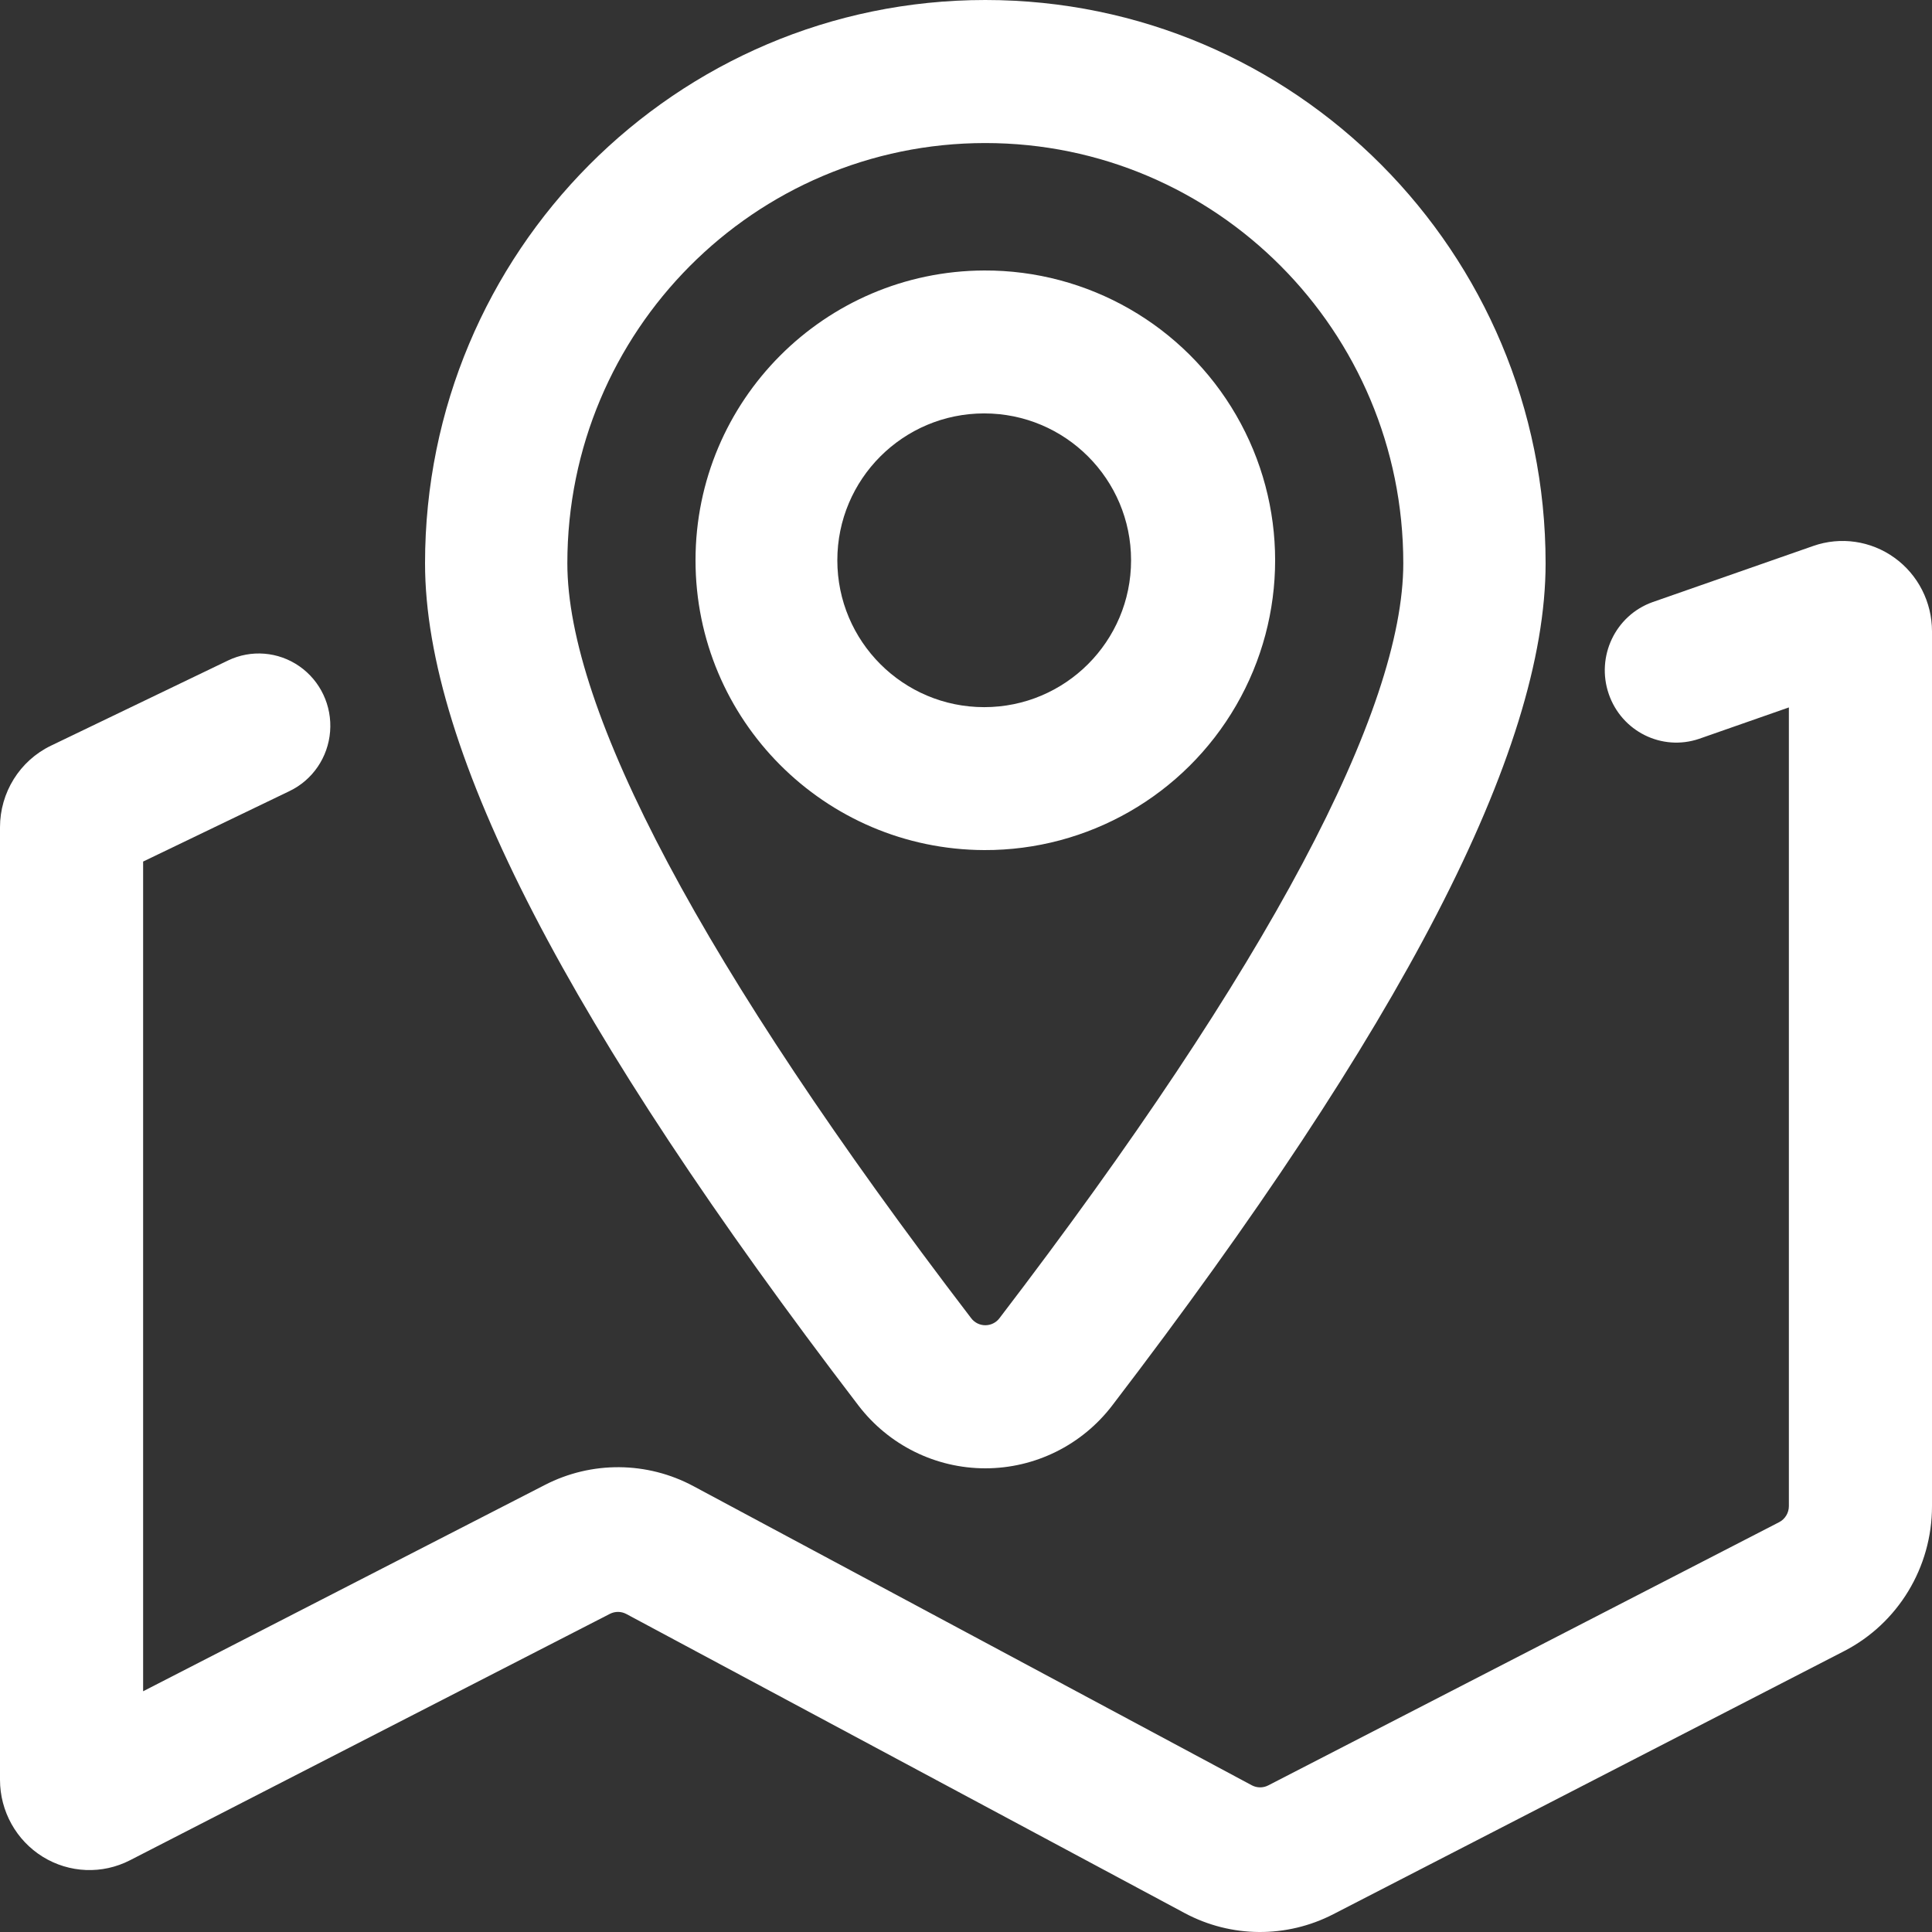
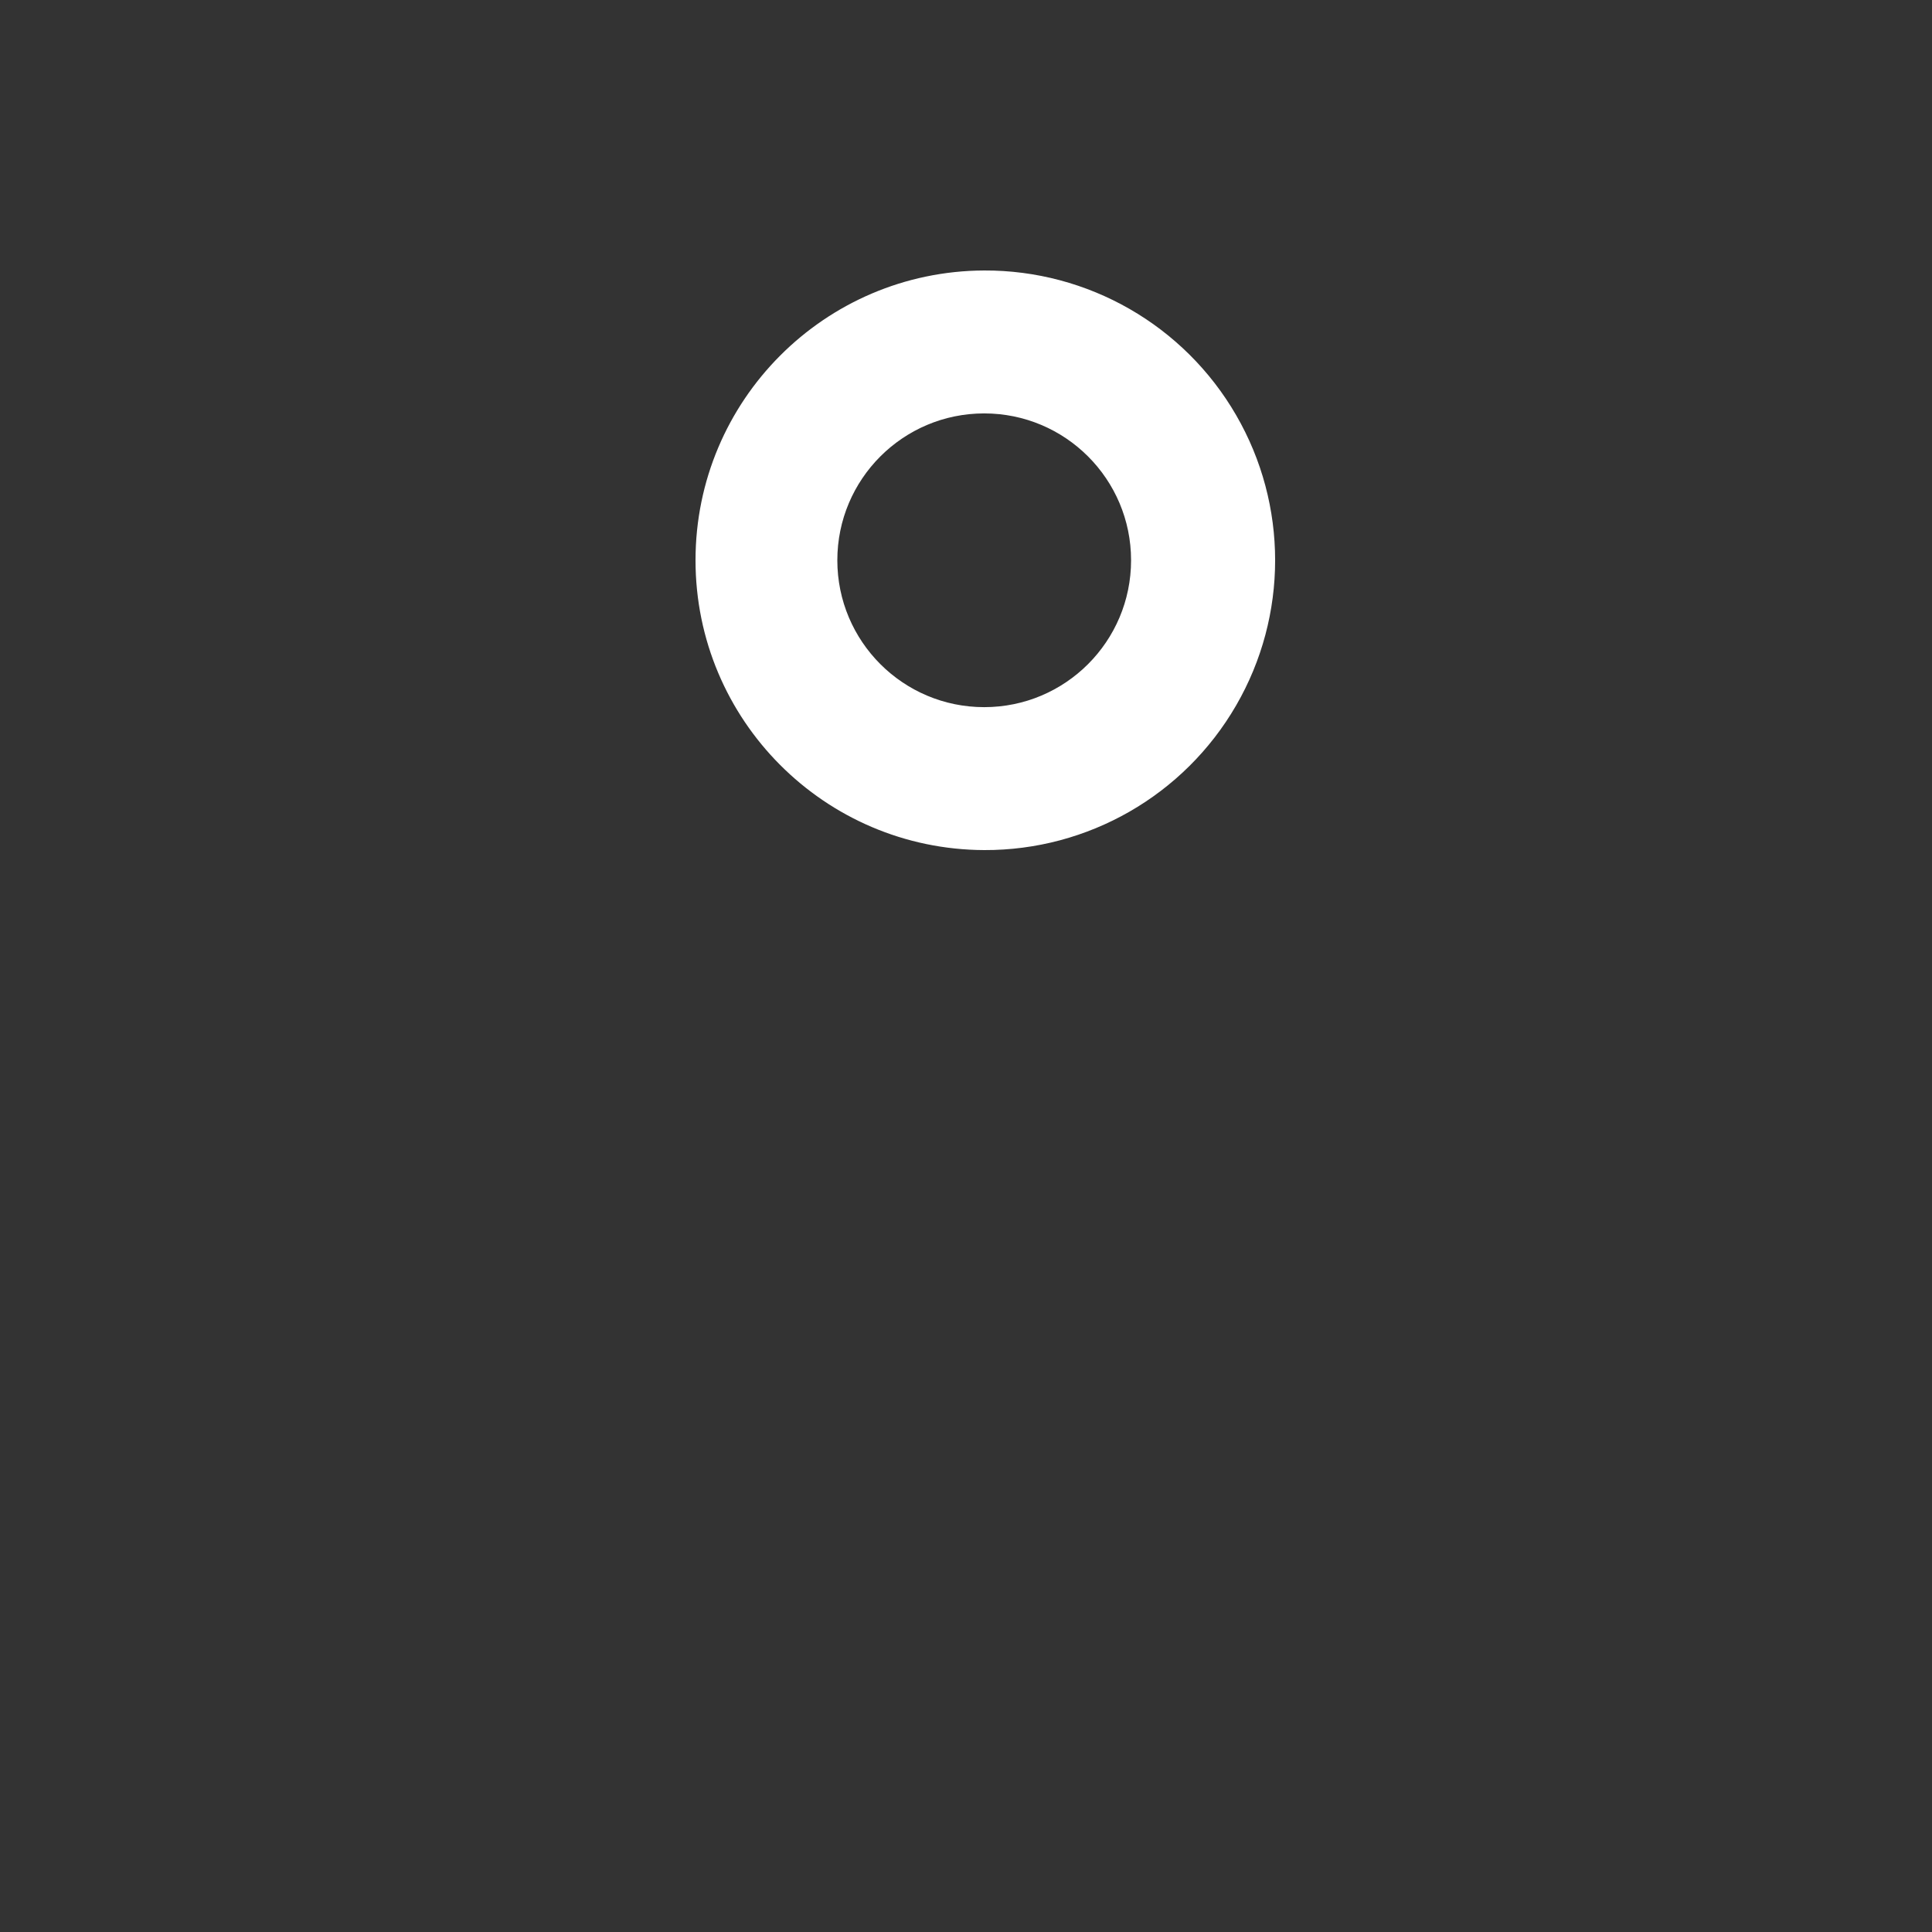
<svg xmlns="http://www.w3.org/2000/svg" version="1.1" width="50px" height="50px" viewBox="0 0 50.0 50.0">
  <rect x="0" y="0" width="50.0" height="50.0" fill="#333333" stroke="none" />
  <defs>
    <clipPath id="i0">
      <path d="M1920,0 L1920,5955 L0,5955 L0,0 L1920,0 Z" />
    </clipPath>
    <clipPath id="i1">
      <path d="M46.928,0.129 C47.636,-0.119 48.418,-0.005 49.028,0.434 C49.638,0.872 50,1.582 50,2.339 L50,24.981 C50,26.563 49.122,28.011 47.727,28.73 L34.505,35.54 C33.296,36.163 31.862,36.153 30.662,35.512 L16.211,27.771 C16.078,27.699 15.919,27.698 15.785,27.766 L3.363,34.144 C2.646,34.512 1.792,34.477 1.106,34.053 C0.42,33.628 0.001,32.875 0,32.062 L0,7.413 C-0.001,6.511 0.511,5.688 1.317,5.299 L5.9,3.094 C6.498,2.806 7.202,2.863 7.747,3.242 C8.292,3.621 8.596,4.265 8.543,4.932 C8.491,5.598 8.091,6.186 7.493,6.473 L3.704,8.297 L3.704,29.77 L14.104,24.429 C15.314,23.807 16.748,23.819 17.947,24.462 L32.396,32.203 C32.53,32.274 32.69,32.275 32.824,32.205 L46.042,25.395 C46.198,25.315 46.297,25.153 46.296,24.976 L46.296,4.308 L43.972,5.121 C43.009,5.448 41.966,4.929 41.634,3.959 C41.302,2.989 41.805,1.93 42.762,1.585 Z" />
    </clipPath>
    <clipPath id="i2">
-       <path d="M14.5,0 C22.508,0 29,6.526 29,14.577 C29,19.455 25.246,26.616 17.784,36.374 C17,37.399 15.787,38 14.5,38 C13.213,38 12,37.399 11.216,36.374 C3.754,26.616 0,19.455 0,14.577 C0,6.526 6.492,0 14.5,0 Z M14.5,3.702 C8.526,3.702 3.683,8.571 3.683,14.577 C3.683,18.367 7.151,24.985 14.134,34.115 C14.221,34.23 14.356,34.297 14.5,34.297 C14.644,34.297 14.779,34.23 14.866,34.115 C21.849,24.985 25.317,18.367 25.317,14.577 C25.317,8.571 20.474,3.702 14.5,3.702 Z" />
+       <path d="M14.5,0 C22.508,0 29,6.526 29,14.577 C29,19.455 25.246,26.616 17.784,36.374 C17,37.399 15.787,38 14.5,38 C13.213,38 12,37.399 11.216,36.374 C3.754,26.616 0,19.455 0,14.577 C0,6.526 6.492,0 14.5,0 M14.5,3.702 C8.526,3.702 3.683,8.571 3.683,14.577 C3.683,18.367 7.151,24.985 14.134,34.115 C14.221,34.23 14.356,34.297 14.5,34.297 C14.644,34.297 14.779,34.23 14.866,34.115 C21.849,24.985 25.317,18.367 25.317,14.577 C25.317,8.571 20.474,3.702 14.5,3.702 Z" />
    </clipPath>
    <clipPath id="i3">
      <path d="M7.471,5.61513459e-05 C10.157,-0.01 12.644,1.417 13.99,3.742 C15.337,6.066 15.337,8.934 13.99,11.258 C12.644,13.583 10.157,15.01 7.471,15 C3.34,14.984 0,11.631 0,7.5 C0,3.369 3.34,0.016 7.471,5.61513459e-05 Z M7.471,3.699 C5.372,3.699 3.67,5.401 3.67,7.5 C3.67,9.599 5.372,11.301 7.471,11.301 C9.57,11.301 11.272,9.599 11.272,7.5 C11.272,5.401 9.57,3.699 7.471,3.699 Z" />
    </clipPath>
  </defs>
  <g transform="translate(-1610.0 -1299.0)">
    <g clip-path="url(#i0)">
      <g transform="translate(159.837 1051.0)">
        <g transform="translate(1350.163 196.0)">
          <g transform="translate(100.0 52.0)">
            <g transform="translate(0.0 14.0)">
              <g clip-path="url(#i1)">
-                 <polygon points="-3.12205828e-06,4.4408921e-16 50,4.4408921e-16 50,36 -3.12205828e-06,36 -3.12205828e-06,4.4408921e-16" stroke="none" fill="#FFFFFF" />
-               </g>
+                 </g>
            </g>
            <g transform="translate(11.0 0.0)">
              <g clip-path="url(#i2)">
-                 <polygon points="0,0 29,0 29,38 0,38 0,0" stroke="none" fill="#FFFFFF" />
-               </g>
+                 </g>
            </g>
            <g transform="translate(18.0 7)">
              <g clip-path="url(#i3)">
                <polygon points="0,-1.17683641e-13 15,-1.17683641e-13 15,15 0,15 0,-1.17683641e-13" stroke="none" fill="#FFFFFF" />
              </g>
            </g>
          </g>
        </g>
      </g>
    </g>
  </g>
</svg>